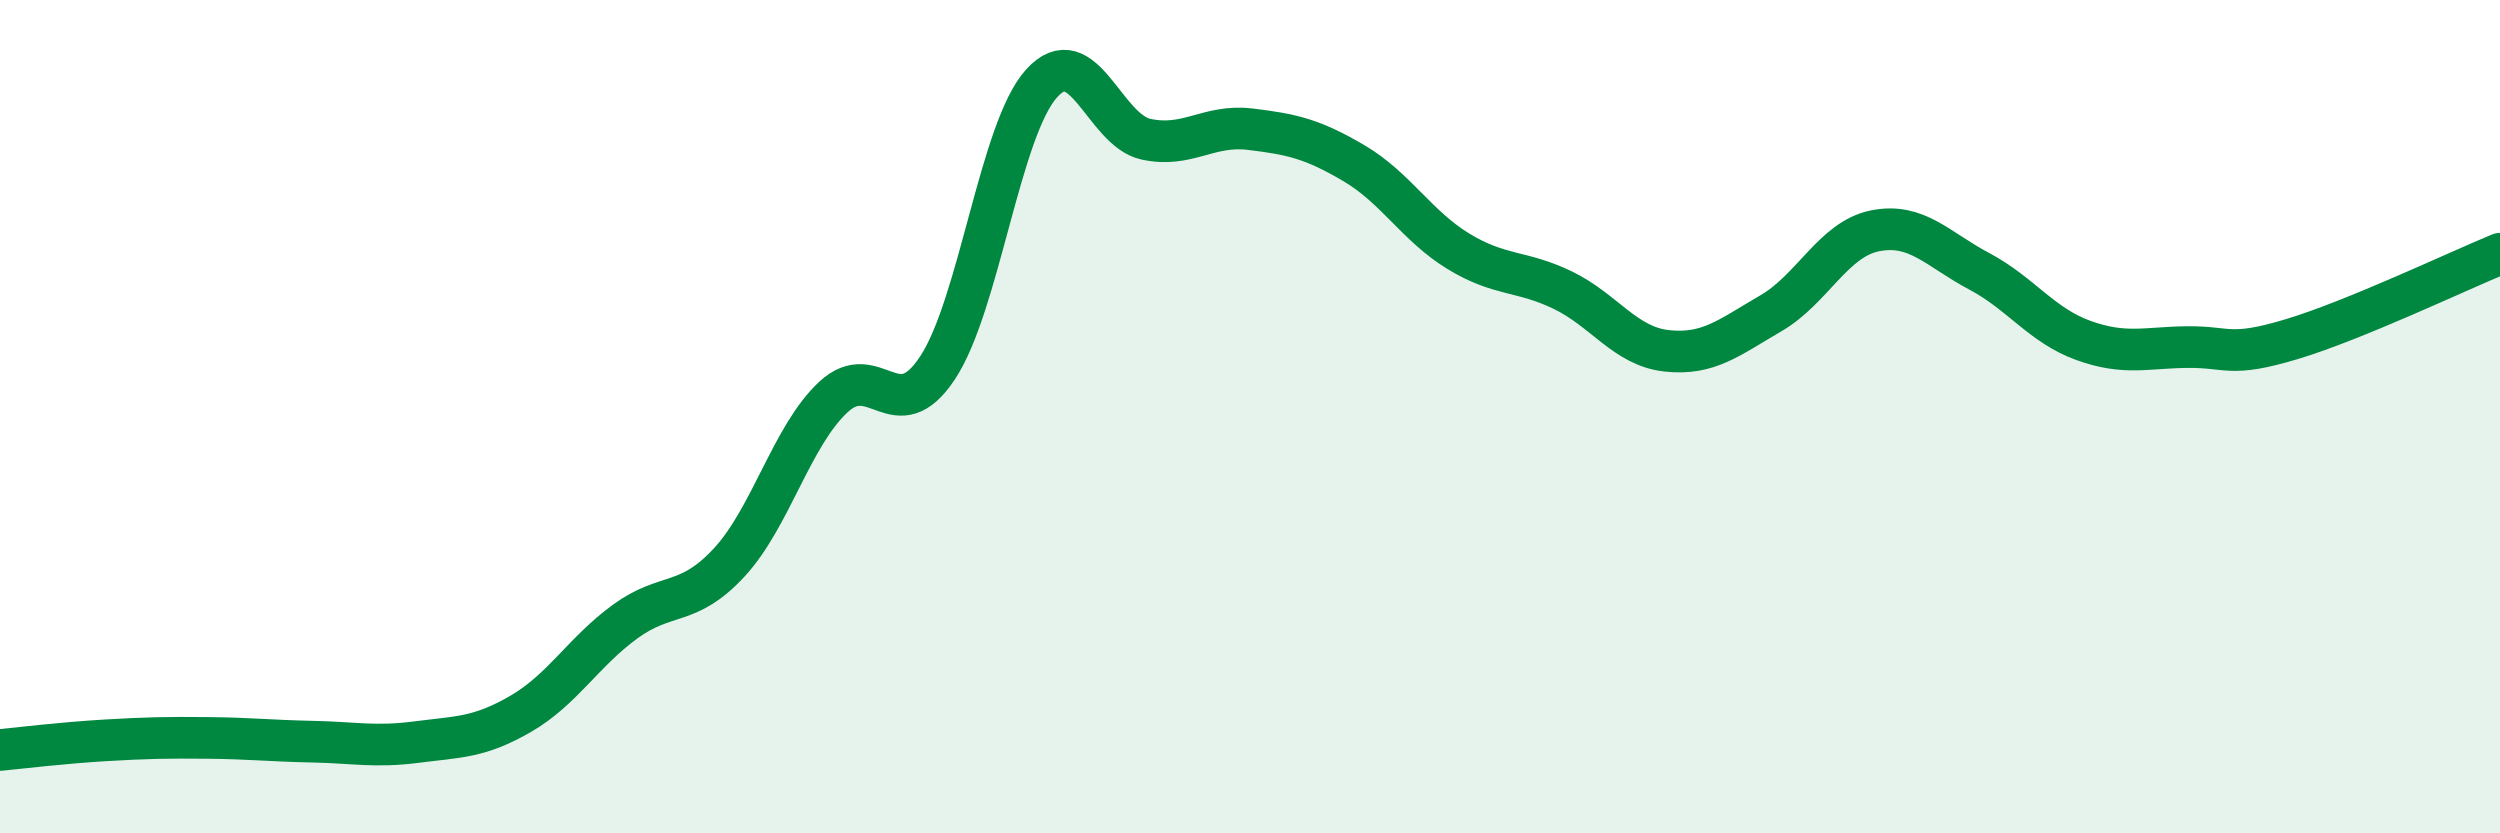
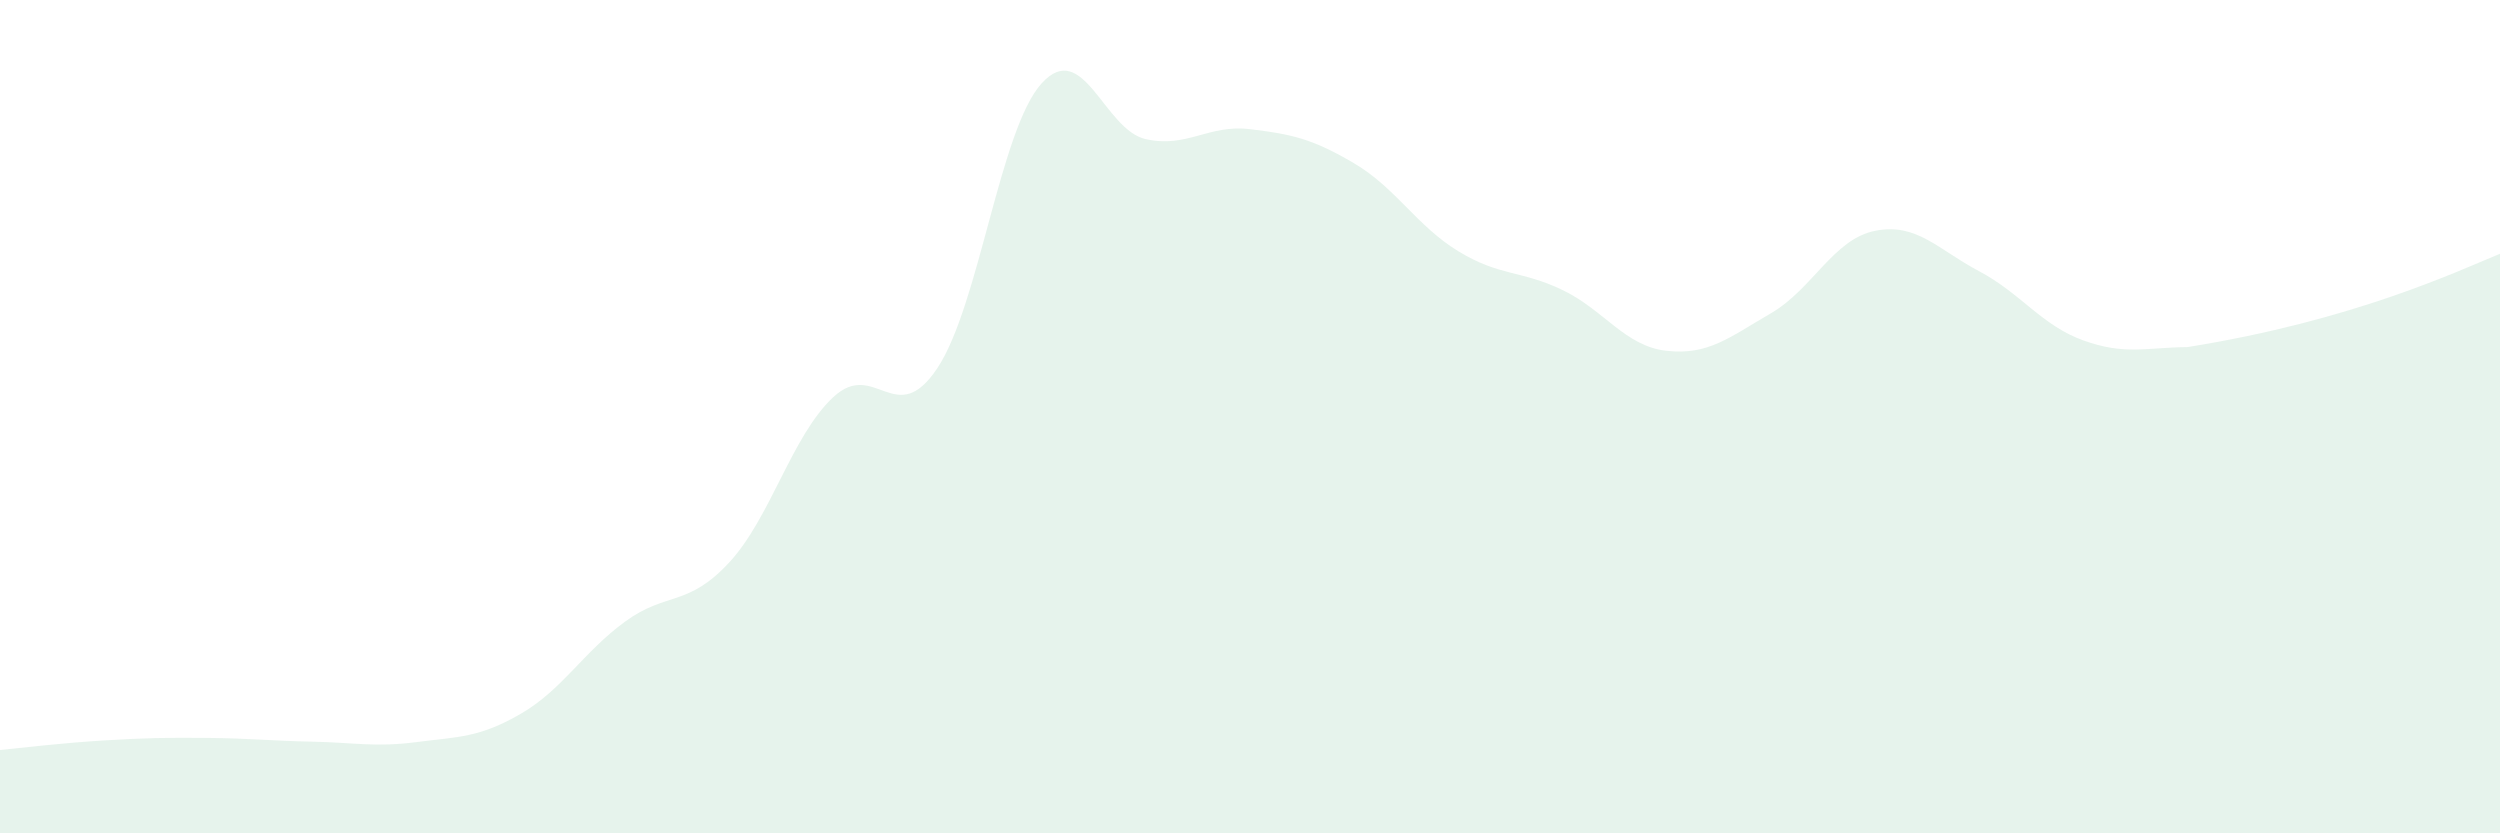
<svg xmlns="http://www.w3.org/2000/svg" width="60" height="20" viewBox="0 0 60 20">
-   <path d="M 0,18 C 0.5,17.95 1.5,17.83 2.5,17.77 C 3.5,17.71 4,17.7 5,17.71 C 6,17.72 6.5,17.78 7.5,17.8 C 8.5,17.82 9,17.94 10,17.81 C 11,17.68 11.5,17.71 12.5,17.13 C 13.5,16.55 14,15.65 15,14.92 C 16,14.19 16.5,14.58 17.5,13.5 C 18.5,12.42 19,10.46 20,9.53 C 21,8.6 21.5,10.34 22.5,8.83 C 23.5,7.32 24,3.1 25,2 C 26,0.9 26.5,3.12 27.5,3.34 C 28.5,3.56 29,2.98 30,3.1 C 31,3.22 31.5,3.33 32.5,3.92 C 33.5,4.51 34,5.42 35,6.03 C 36,6.64 36.5,6.48 37.5,6.96 C 38.5,7.44 39,8.31 40,8.42 C 41,8.53 41.5,8.1 42.5,7.52 C 43.5,6.94 44,5.74 45,5.54 C 46,5.34 46.5,5.98 47.5,6.51 C 48.5,7.04 49,7.81 50,8.17 C 51,8.53 51.5,8.34 52.5,8.33 C 53.5,8.32 53.5,8.59 55,8.14 C 56.5,7.69 59,6.5 60,6.09L60 20L0 20Z" fill="#008740" opacity="0.1" stroke-linecap="round" stroke-linejoin="round" />
-   <path d="M 0,18 C 0.5,17.95 1.5,17.83 2.5,17.77 C 3.5,17.71 4,17.7 5,17.71 C 6,17.72 6.5,17.78 7.5,17.8 C 8.5,17.82 9,17.94 10,17.81 C 11,17.68 11.5,17.71 12.5,17.13 C 13.5,16.55 14,15.65 15,14.92 C 16,14.19 16.5,14.58 17.5,13.5 C 18.5,12.42 19,10.46 20,9.53 C 21,8.6 21.5,10.34 22.5,8.83 C 23.5,7.32 24,3.1 25,2 C 26,0.9 26.5,3.12 27.5,3.34 C 28.5,3.56 29,2.98 30,3.1 C 31,3.22 31.5,3.33 32.5,3.92 C 33.5,4.51 34,5.42 35,6.03 C 36,6.64 36.5,6.48 37.5,6.96 C 38.5,7.44 39,8.31 40,8.42 C 41,8.53 41.5,8.1 42.5,7.52 C 43.5,6.94 44,5.74 45,5.54 C 46,5.34 46.5,5.98 47.5,6.51 C 48.5,7.04 49,7.81 50,8.17 C 51,8.53 51.5,8.34 52.5,8.33 C 53.5,8.32 53.5,8.59 55,8.14 C 56.5,7.69 59,6.5 60,6.09" stroke="#008740" stroke-width="1" fill="none" stroke-linecap="round" stroke-linejoin="round" />
+   <path d="M 0,18 C 0.5,17.95 1.5,17.83 2.5,17.77 C 3.5,17.71 4,17.7 5,17.71 C 6,17.72 6.5,17.78 7.5,17.8 C 8.5,17.82 9,17.94 10,17.81 C 11,17.68 11.5,17.71 12.5,17.13 C 13.5,16.55 14,15.65 15,14.92 C 16,14.19 16.5,14.58 17.5,13.5 C 18.5,12.42 19,10.46 20,9.53 C 21,8.6 21.5,10.34 22.5,8.83 C 23.5,7.32 24,3.1 25,2 C 26,0.9 26.5,3.12 27.5,3.34 C 28.5,3.56 29,2.98 30,3.1 C 31,3.22 31.5,3.33 32.5,3.92 C 33.5,4.51 34,5.42 35,6.03 C 36,6.64 36.5,6.48 37.5,6.96 C 38.5,7.44 39,8.31 40,8.42 C 41,8.53 41.5,8.1 42.5,7.52 C 43.5,6.94 44,5.74 45,5.54 C 46,5.34 46.5,5.98 47.5,6.51 C 48.5,7.04 49,7.81 50,8.17 C 51,8.53 51.5,8.34 52.5,8.33 C 56.5,7.69 59,6.5 60,6.09L60 20L0 20Z" fill="#008740" opacity="0.1" stroke-linecap="round" stroke-linejoin="round" />
</svg>